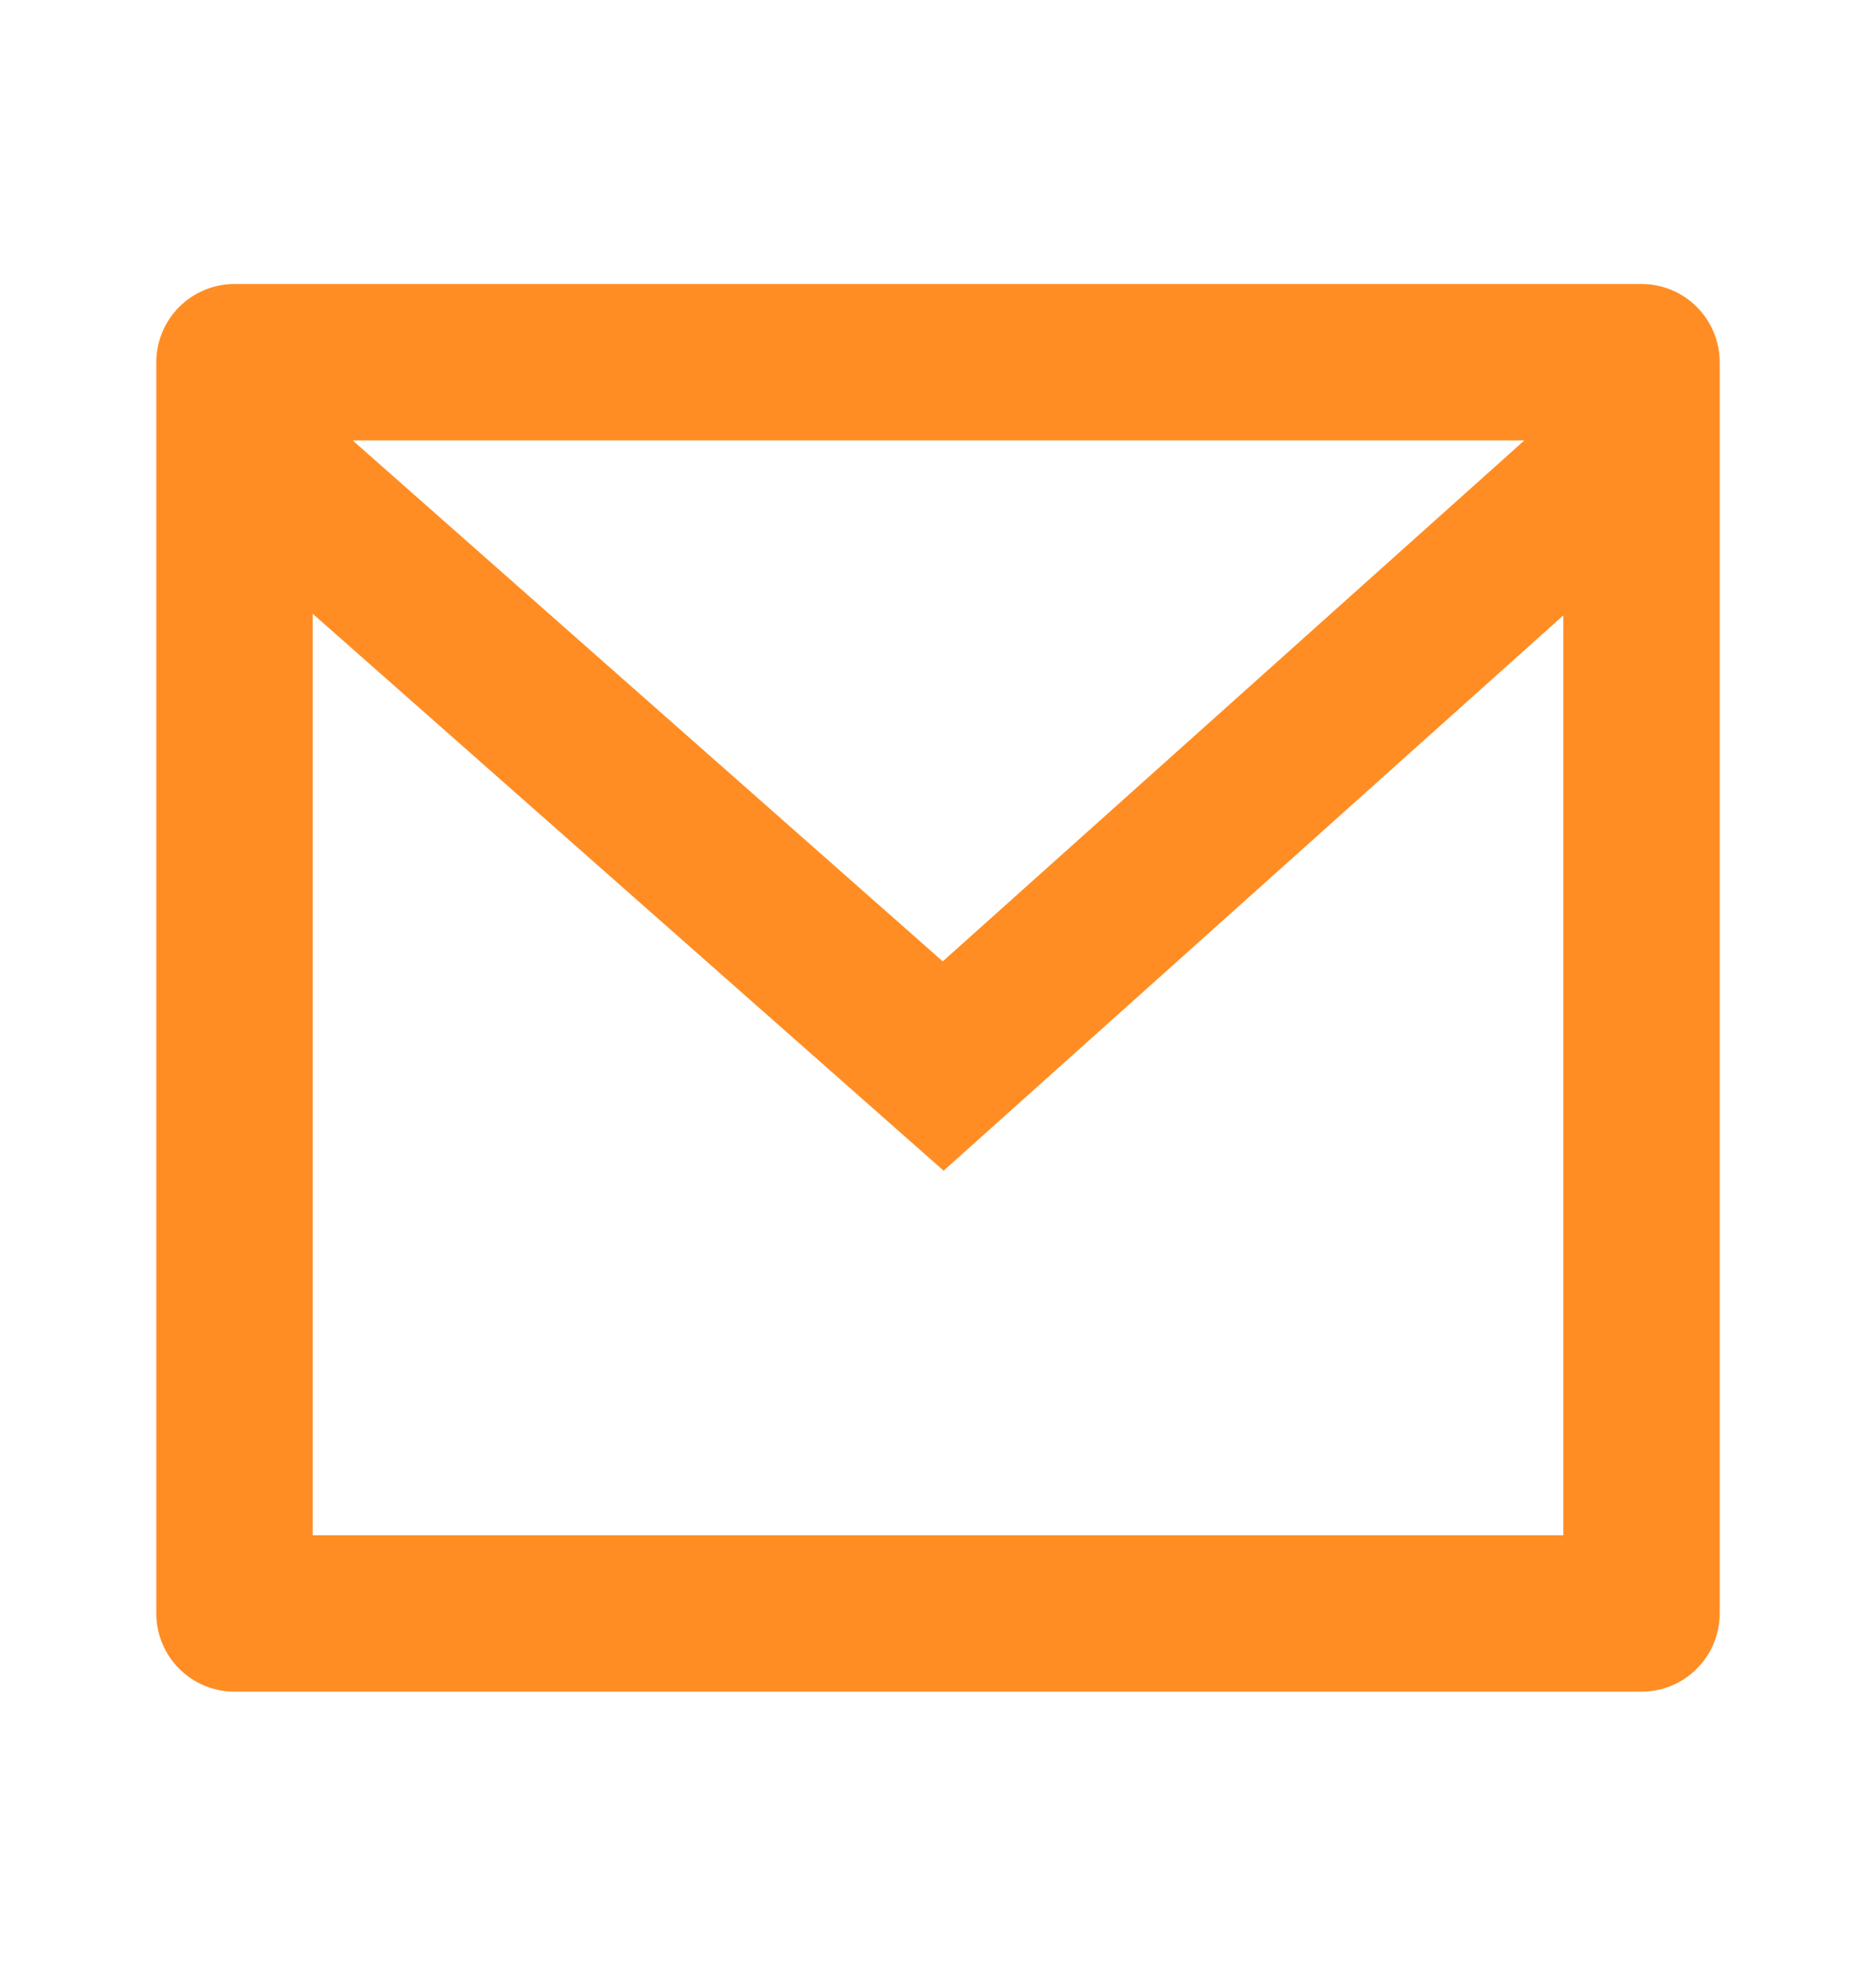
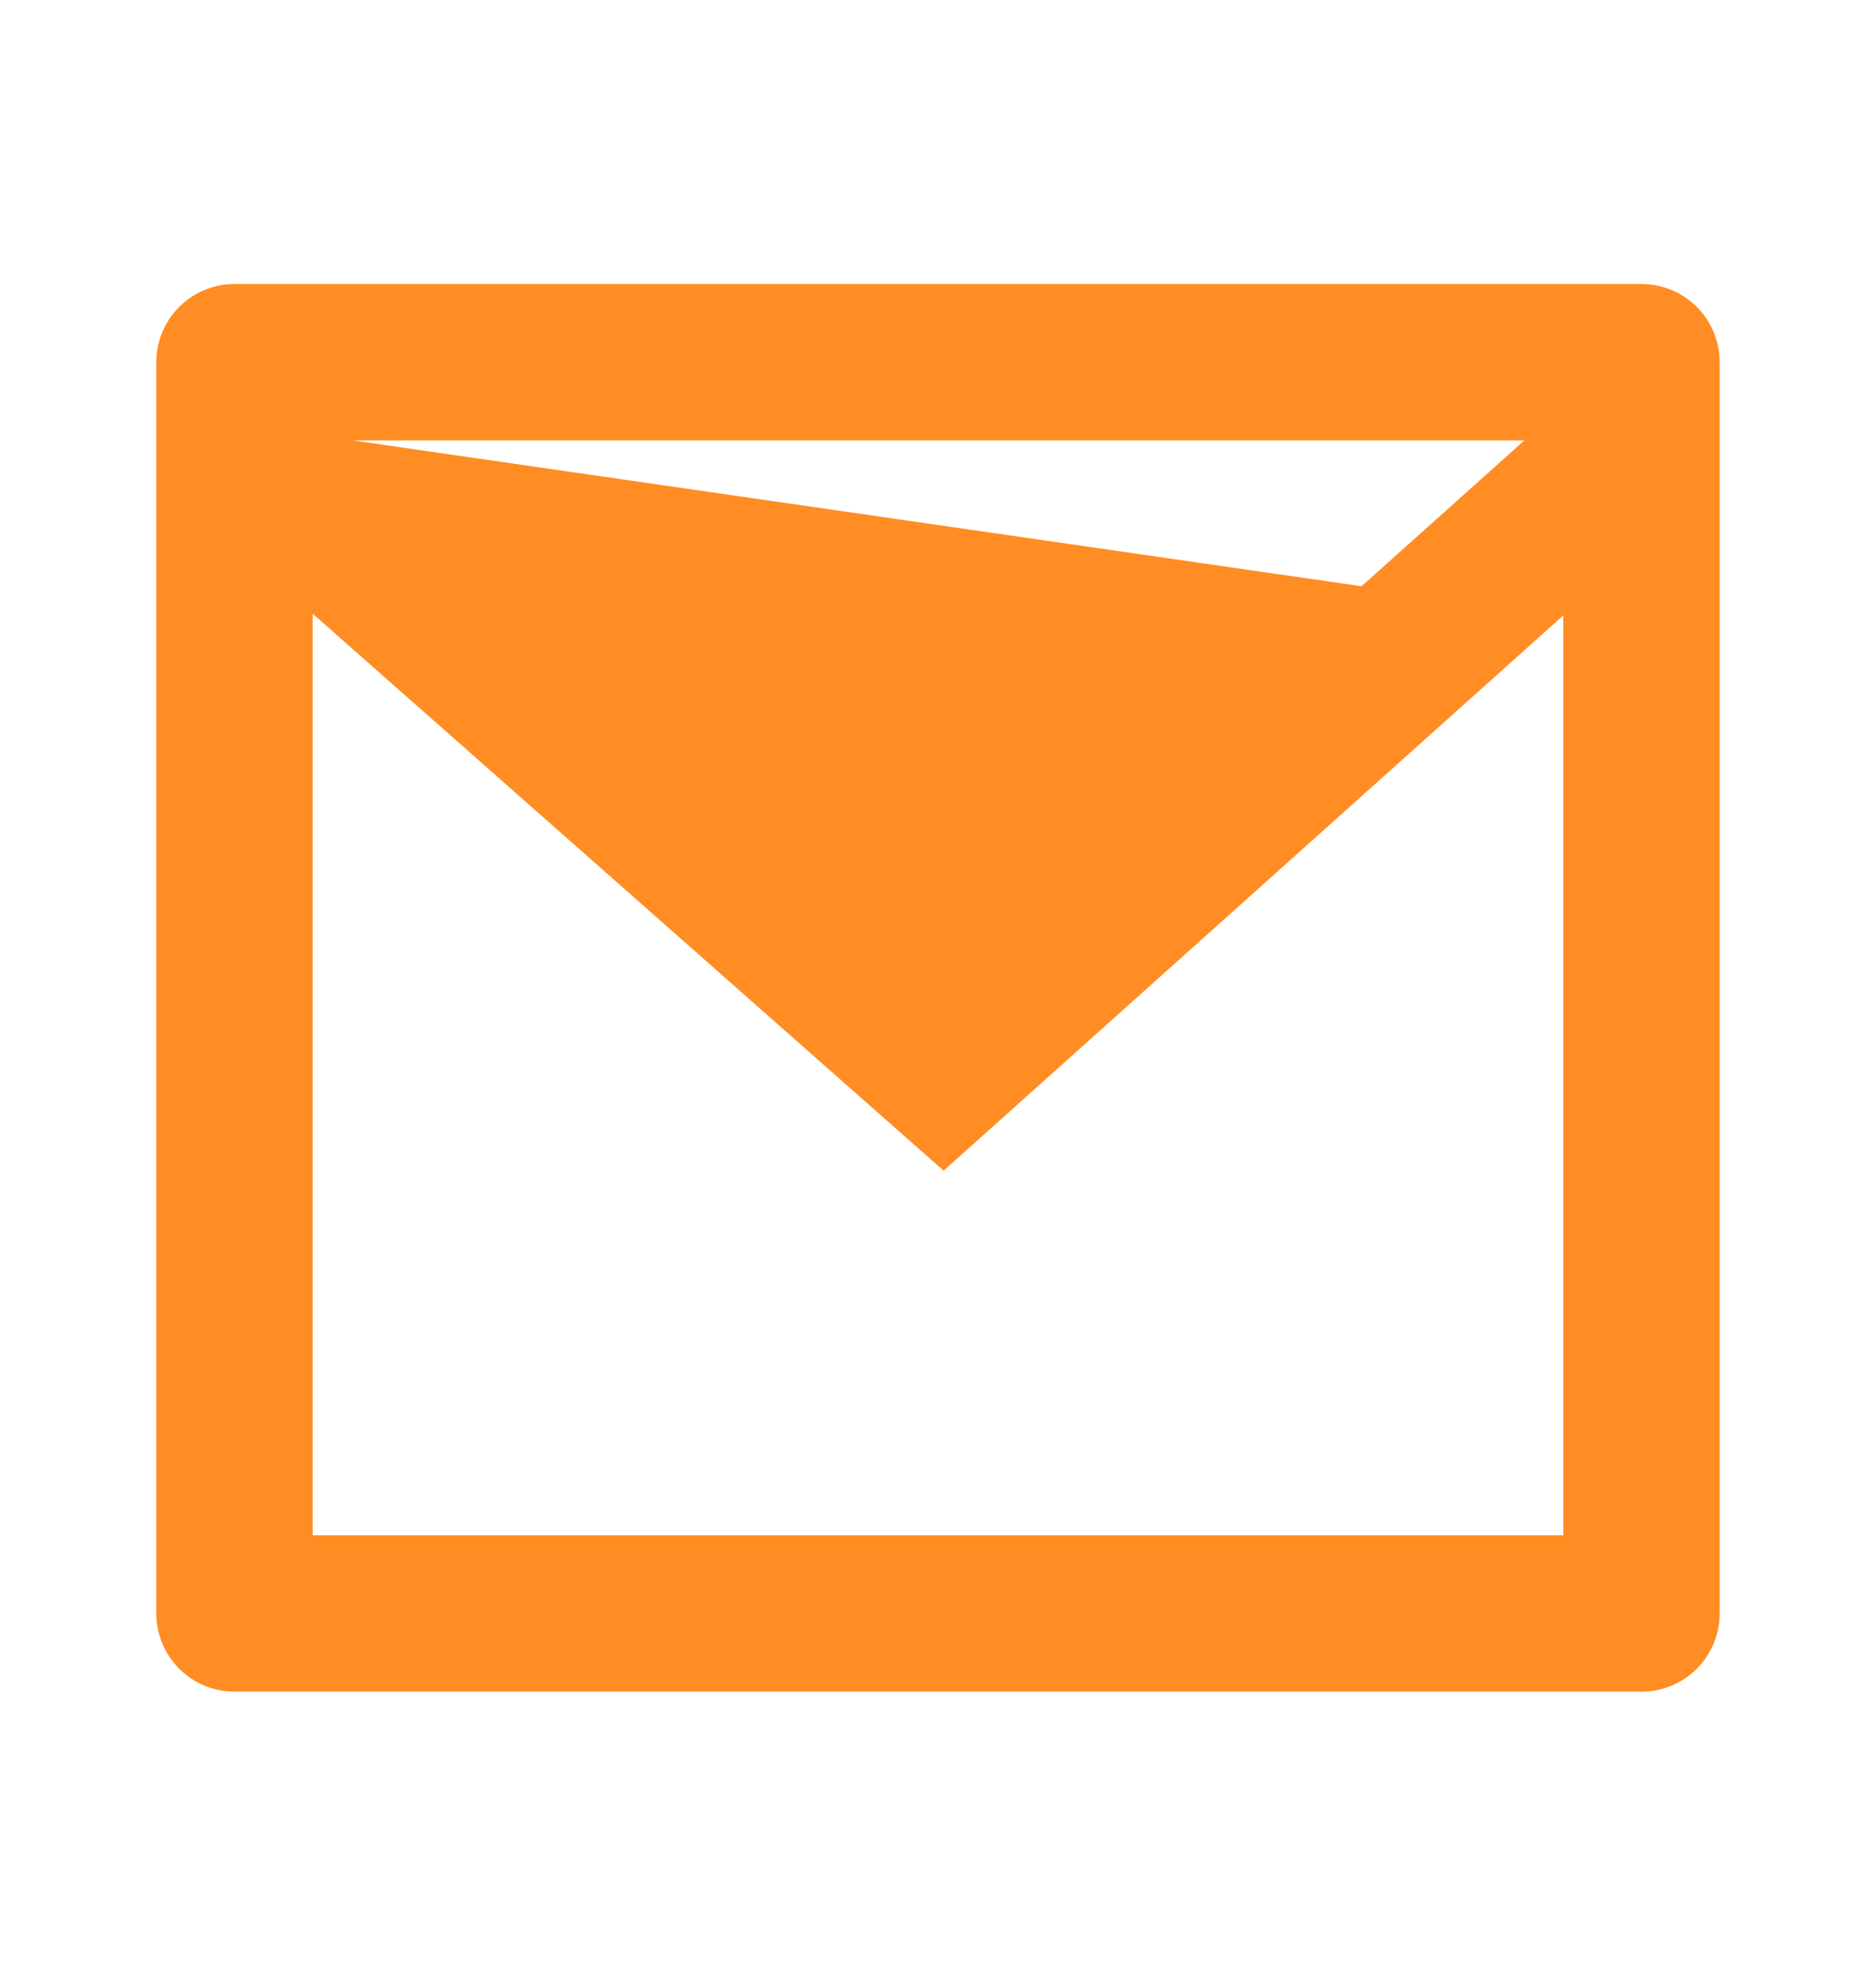
<svg xmlns="http://www.w3.org/2000/svg" width="19" height="20" viewBox="0 0 19 20" fill="none">
-   <path d="M2.375 2.875H16.625C16.835 2.875 17.036 2.958 17.185 3.107C17.333 3.255 17.417 3.457 17.417 3.667V16.333C17.417 16.543 17.333 16.745 17.185 16.893C17.036 17.042 16.835 17.125 16.625 17.125H2.375C2.165 17.125 1.964 17.042 1.815 16.893C1.667 16.745 1.583 16.543 1.583 16.333V3.667C1.583 3.457 1.667 3.255 1.815 3.107C1.964 2.958 2.165 2.875 2.375 2.875V2.875ZM15.833 6.23L9.557 11.851L3.167 6.213V15.542H15.833V6.23ZM3.571 4.458L9.548 9.732L15.439 4.458H3.571Z" fill="#FF8D23" />
+   <path d="M2.375 2.875H16.625C16.835 2.875 17.036 2.958 17.185 3.107C17.333 3.255 17.417 3.457 17.417 3.667V16.333C17.417 16.543 17.333 16.745 17.185 16.893C17.036 17.042 16.835 17.125 16.625 17.125H2.375C2.165 17.125 1.964 17.042 1.815 16.893C1.667 16.745 1.583 16.543 1.583 16.333V3.667C1.583 3.457 1.667 3.255 1.815 3.107C1.964 2.958 2.165 2.875 2.375 2.875V2.875ZM15.833 6.23L9.557 11.851L3.167 6.213V15.542H15.833V6.23ZL9.548 9.732L15.439 4.458H3.571Z" fill="#FF8D23" />
</svg>